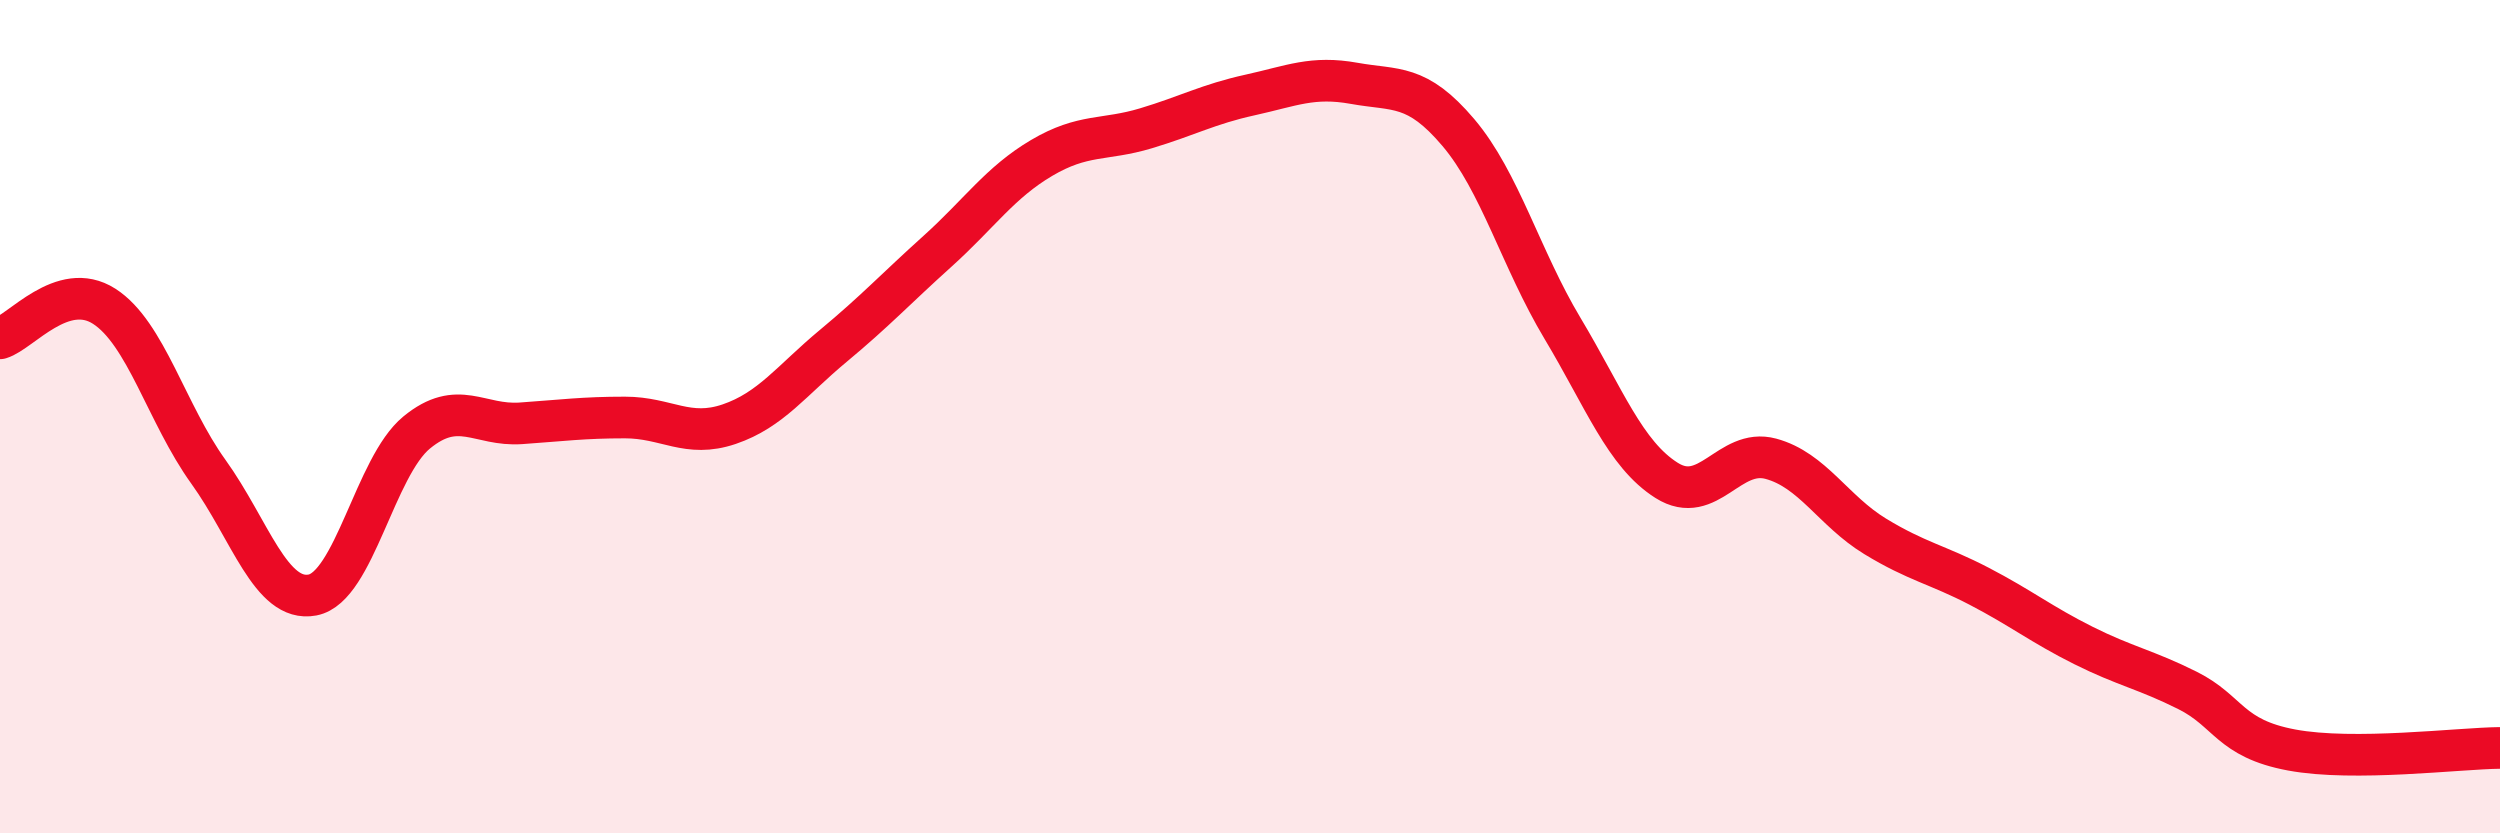
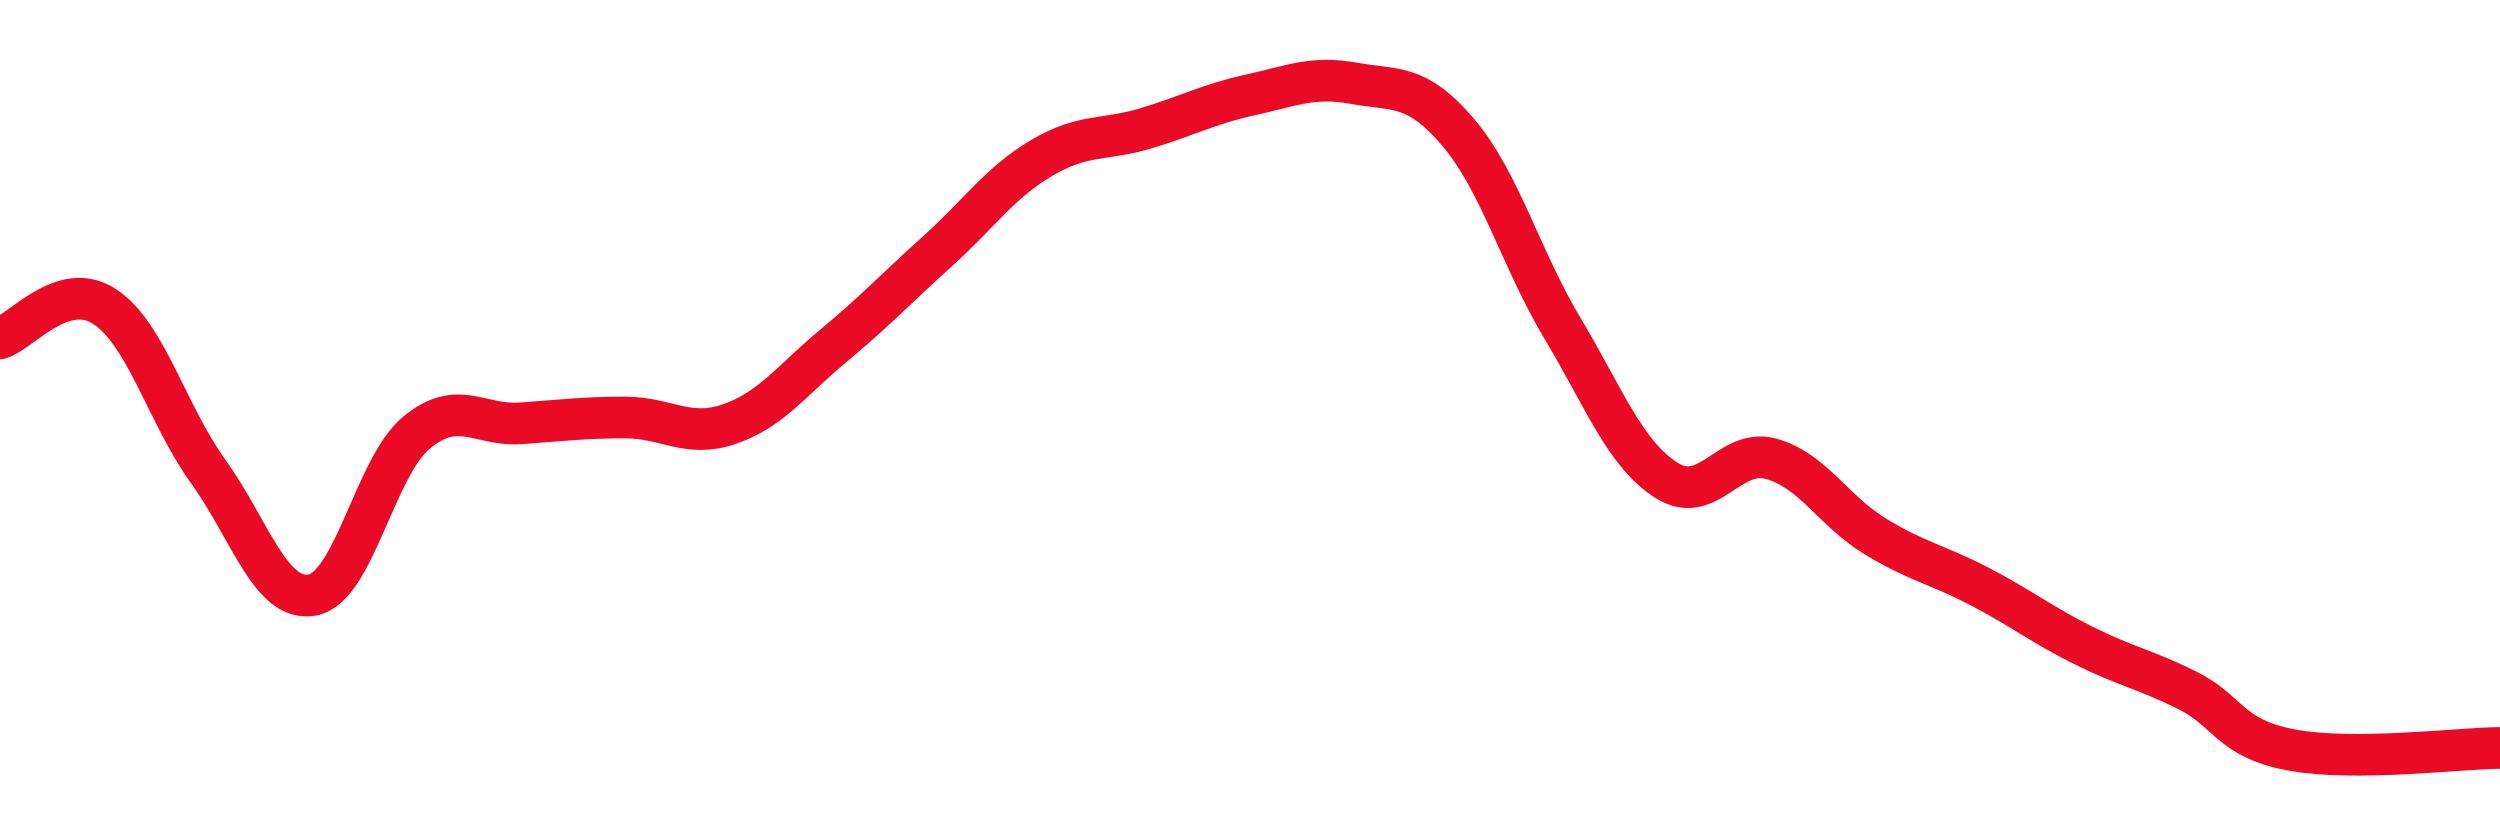
<svg xmlns="http://www.w3.org/2000/svg" width="60" height="20" viewBox="0 0 60 20">
-   <path d="M 0,8.12 C 0.5,7.97 1.5,6.71 2.5,7.35 C 3.5,7.99 4,9.93 5,11.32 C 6,12.71 6.5,14.47 7.5,14.28 C 8.5,14.09 9,11.2 10,10.38 C 11,9.56 11.5,10.23 12.5,10.16 C 13.5,10.09 14,10.02 15,10.02 C 16,10.02 16.5,10.52 17.5,10.18 C 18.5,9.84 19,9.13 20,8.3 C 21,7.47 21.5,6.93 22.5,6.03 C 23.5,5.13 24,4.38 25,3.79 C 26,3.2 26.5,3.38 27.5,3.08 C 28.5,2.78 29,2.5 30,2.28 C 31,2.06 31.5,1.82 32.5,2 C 33.5,2.18 34,2 35,3.18 C 36,4.36 36.5,6.21 37.5,7.88 C 38.5,9.55 39,10.9 40,11.53 C 41,12.16 41.5,10.74 42.5,11.01 C 43.5,11.28 44,12.26 45,12.87 C 46,13.48 46.5,13.55 47.5,14.07 C 48.5,14.59 49,14.99 50,15.49 C 51,15.99 51.5,16.07 52.5,16.57 C 53.5,17.07 53.5,17.72 55,18 C 56.5,18.28 59,17.96 60,17.95L60 20L0 20Z" fill="#EB0A25" opacity="0.1" stroke-linecap="round" stroke-linejoin="round" />
  <path d="M 0,8.12 C 0.5,7.97 1.5,6.71 2.5,7.35 C 3.5,7.99 4,9.93 5,11.32 C 6,12.71 6.5,14.47 7.5,14.28 C 8.5,14.09 9,11.2 10,10.38 C 11,9.56 11.5,10.23 12.5,10.16 C 13.5,10.09 14,10.02 15,10.02 C 16,10.02 16.5,10.52 17.5,10.18 C 18.5,9.84 19,9.13 20,8.3 C 21,7.47 21.5,6.93 22.5,6.03 C 23.5,5.13 24,4.38 25,3.79 C 26,3.2 26.5,3.38 27.5,3.08 C 28.5,2.78 29,2.5 30,2.28 C 31,2.06 31.5,1.82 32.5,2 C 33.5,2.18 34,2 35,3.18 C 36,4.36 36.5,6.21 37.5,7.88 C 38.5,9.55 39,10.9 40,11.53 C 41,12.16 41.5,10.74 42.5,11.01 C 43.5,11.28 44,12.26 45,12.87 C 46,13.48 46.5,13.55 47.5,14.07 C 48.5,14.59 49,14.99 50,15.49 C 51,15.99 51.5,16.07 52.5,16.57 C 53.5,17.07 53.5,17.72 55,18 C 56.5,18.28 59,17.96 60,17.95" stroke="#EB0A25" stroke-width="1" fill="none" stroke-linecap="round" stroke-linejoin="round" />
</svg>